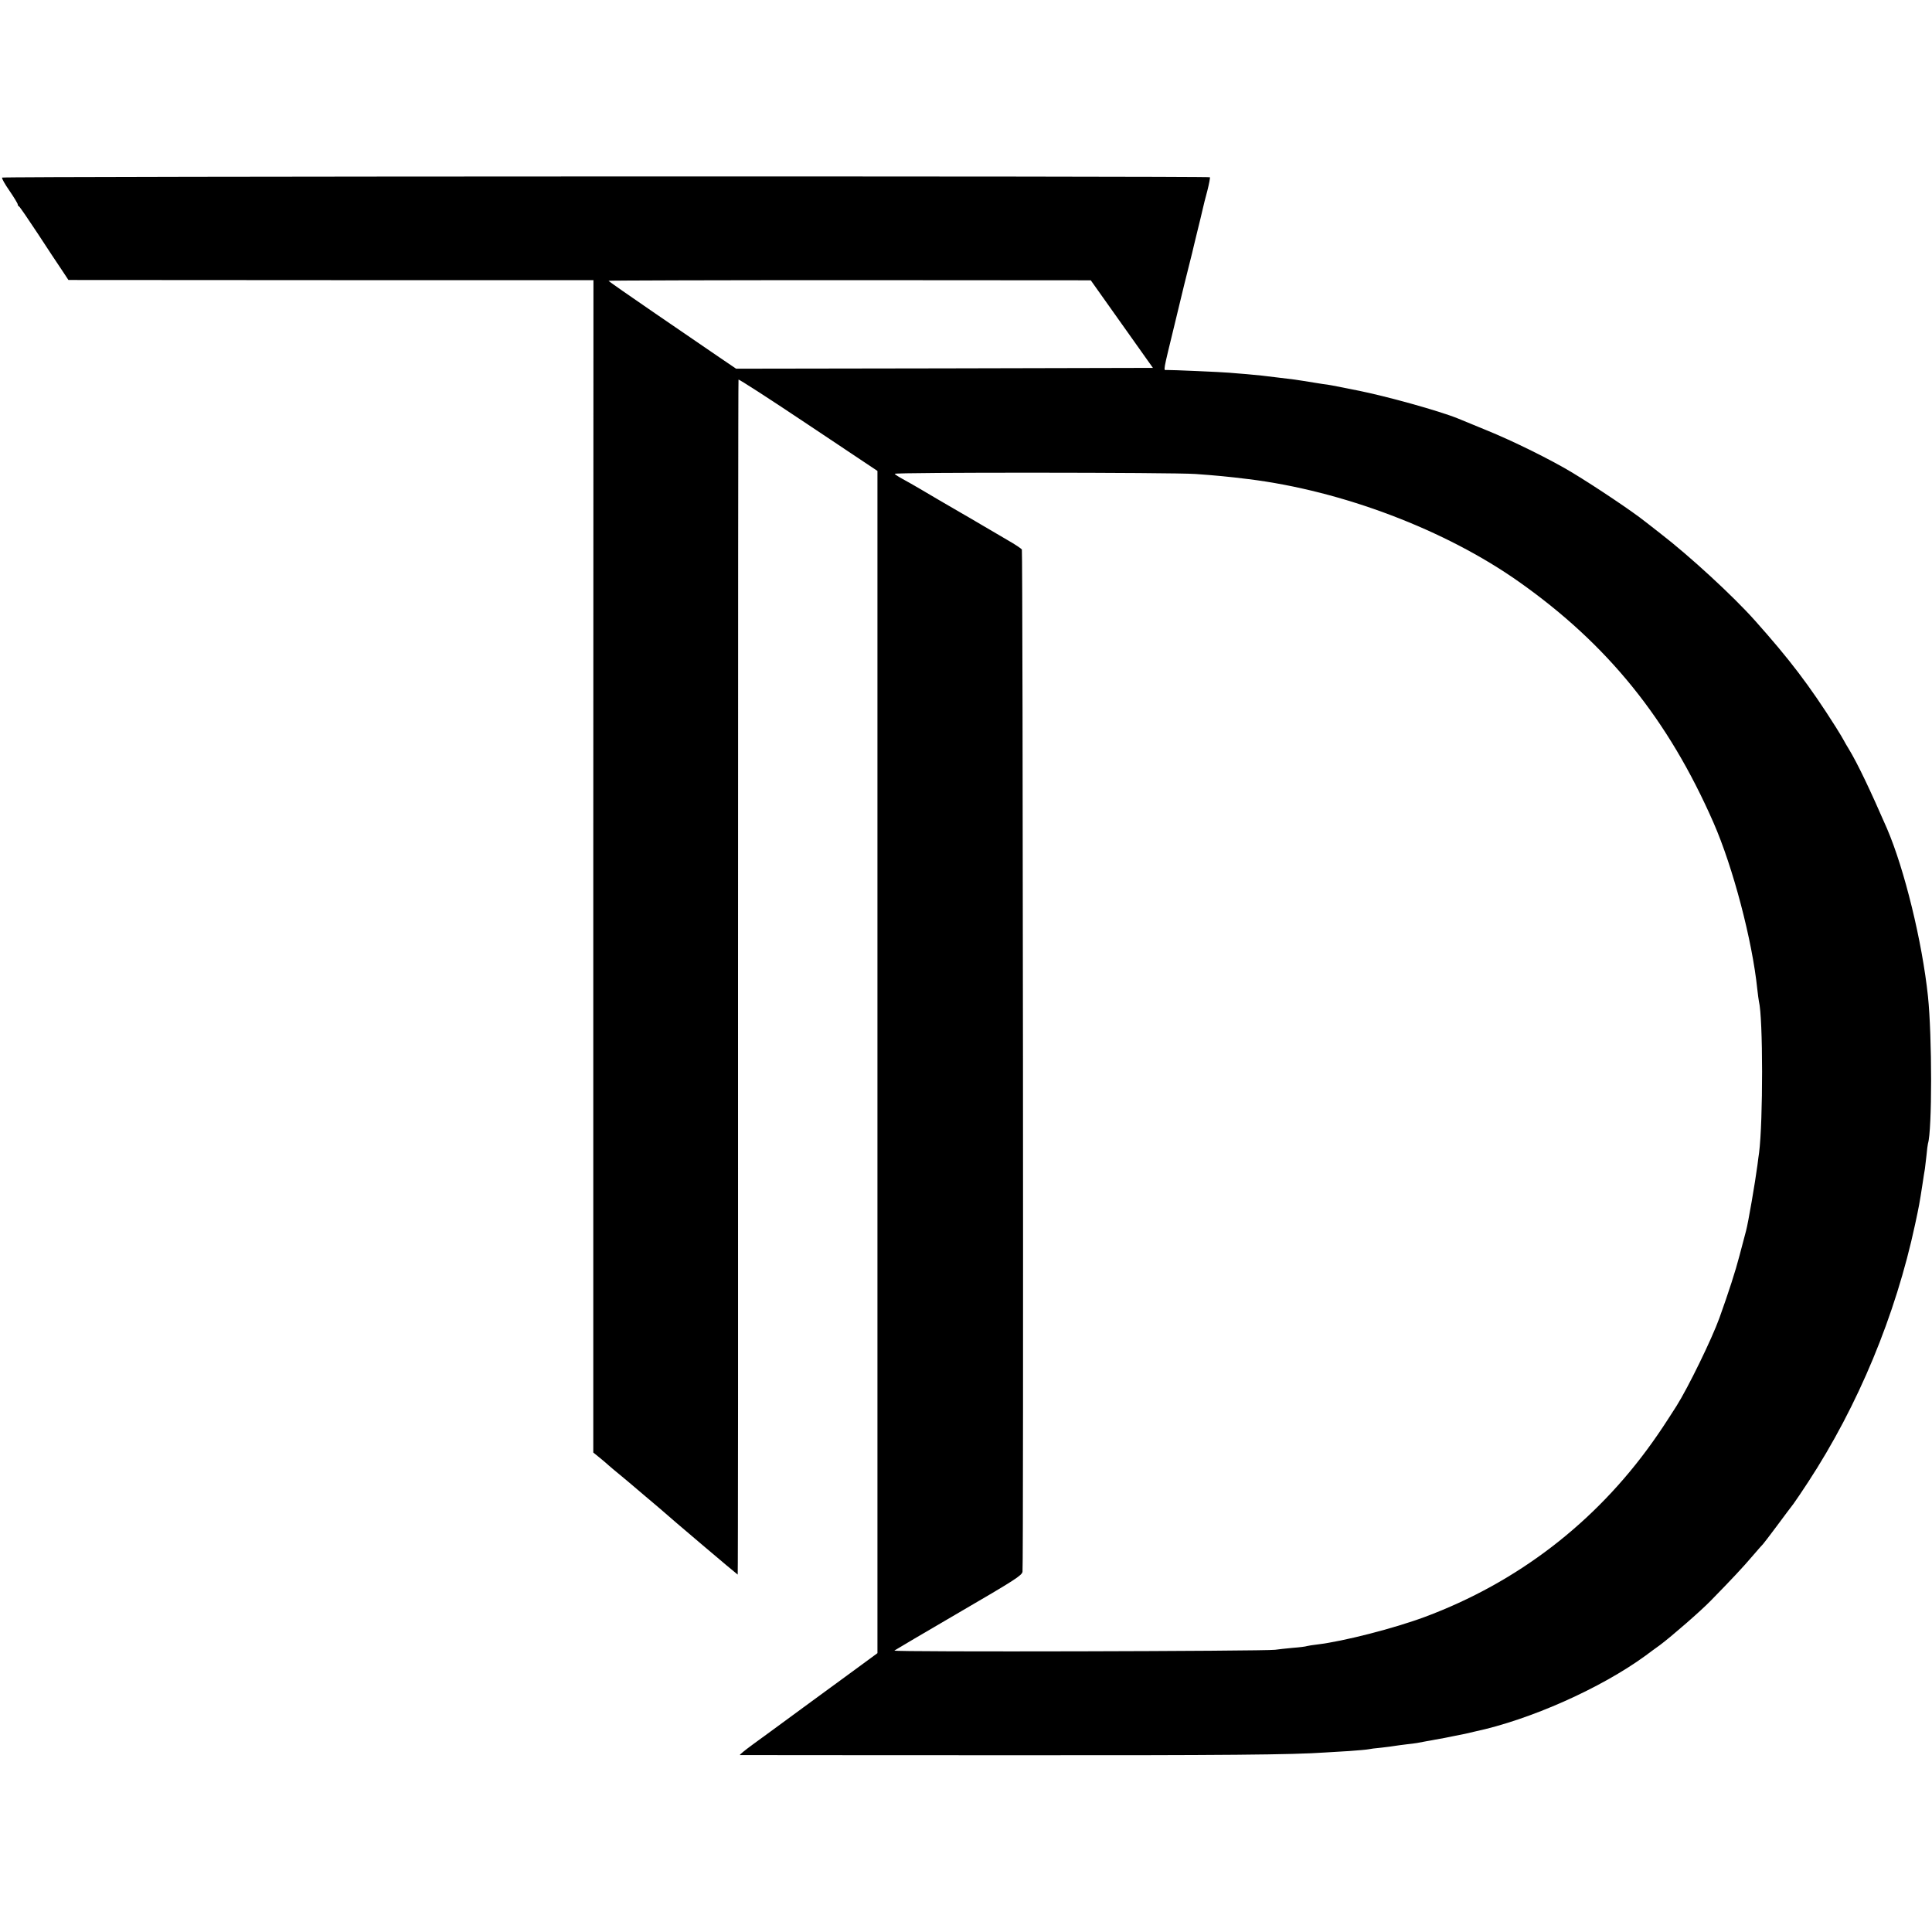
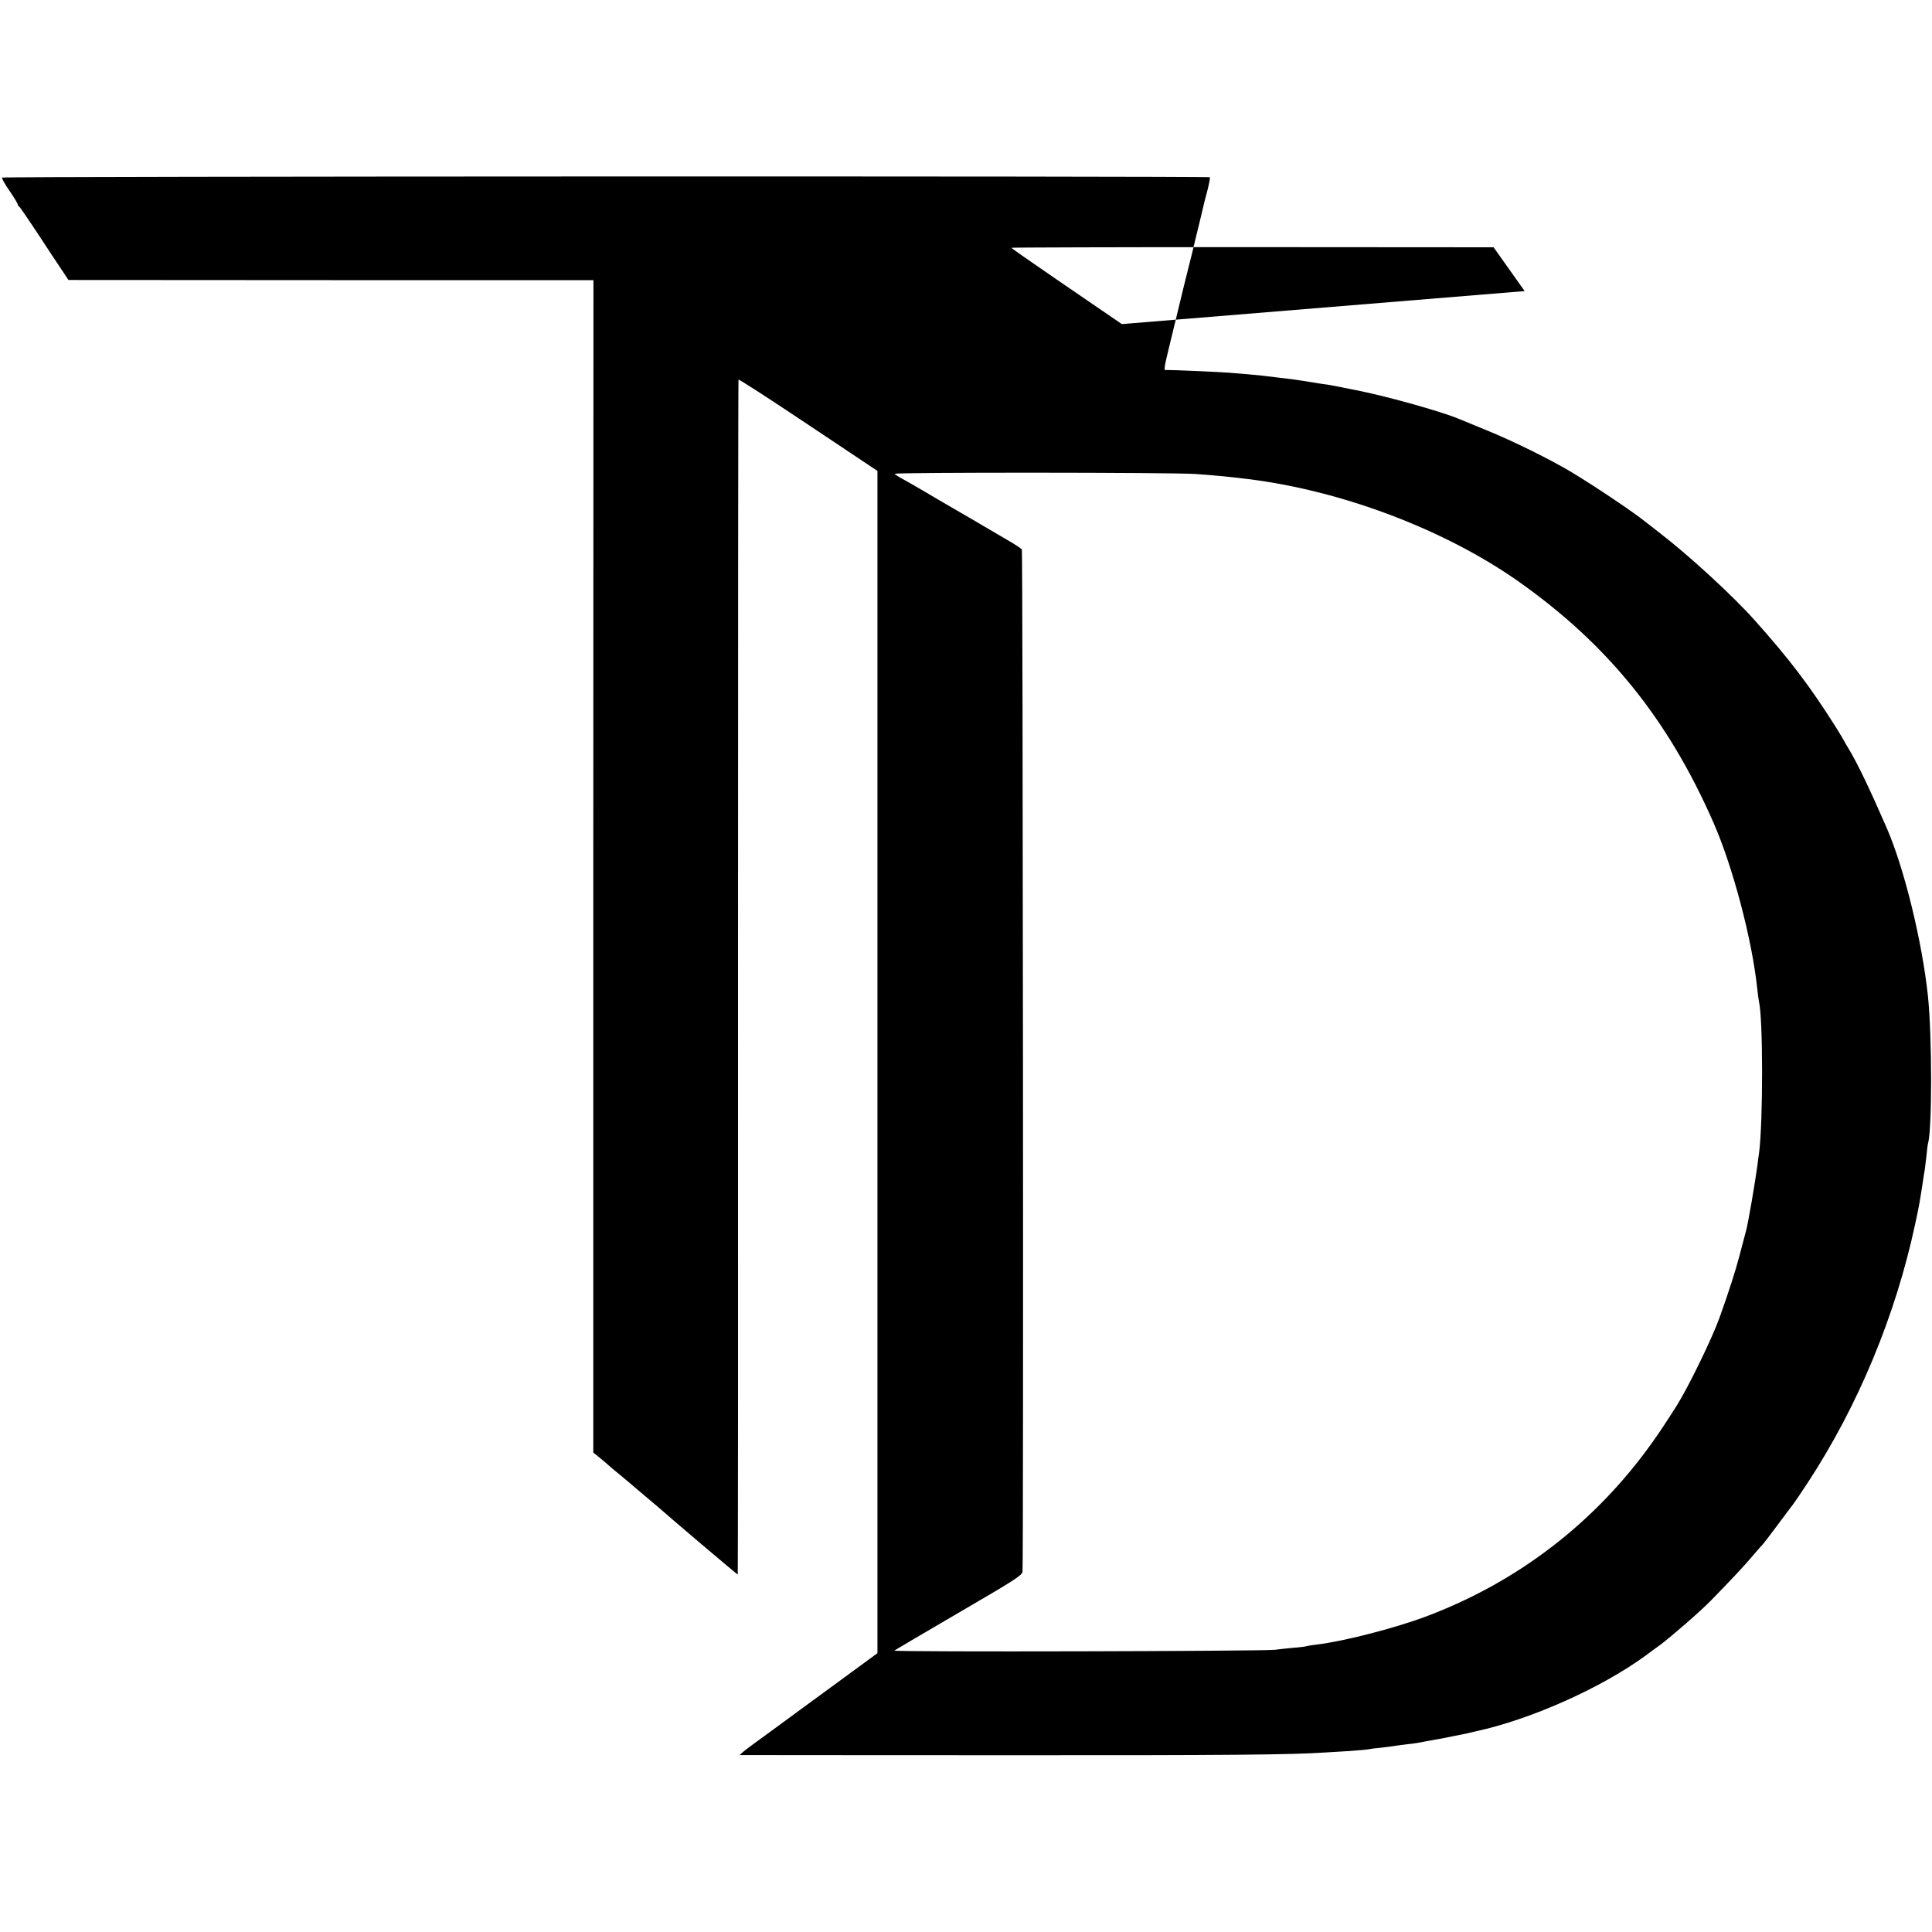
<svg xmlns="http://www.w3.org/2000/svg" version="1.0" width="1200pt" height="1200pt" viewBox="0 0 1200 1200" preserveAspectRatio="xMidYMid meet">
  <g transform="translate(0,1200) scale(0.1,-0.1)" fill="#000000" stroke="none">
-     <path d="M13 10897 c-3 -5 18 -42 46 -82 28 -41 51 -79 51 -84 0 -5 3 -11 8 -13 4 -1 56 -77 116 -168 59 -91 127 -193 150 -227 l41 -62 1630 -1 1631 0 -1 -3641 0 -3641 42 -34 c23 -19 48 -40 55 -47 7 -7 38 -32 68 -57 30 -25 57 -47 60 -50 3 -3 48 -41 100 -85 52 -44 100 -84 106 -90 37 -34 463 -395 466 -395 2 0 3 1668 2 3708 0 2039 1 3710 3 3714 2 4 197 -122 433 -280 l430 -287 0 -3671 0 -3672 -117 -86 c-65 -47 -219 -160 -343 -251 -124 -91 -265 -195 -314 -230 -49 -36 -85 -65 -80 -66 5 0 736 -1 1624 -1 1406 -1 1809 3 2010 17 25 1 92 6 150 9 58 4 112 9 120 11 8 2 44 7 80 10 36 4 73 9 84 11 10 2 44 6 75 10 55 6 71 9 121 19 14 2 39 7 55 10 17 3 41 7 55 10 14 3 39 8 55 11 17 3 50 10 75 15 25 6 52 12 60 14 343 73 783 269 1060 471 25 19 65 48 90 66 71 53 253 211 316 276 133 136 203 211 259 277 33 39 63 72 66 75 3 3 41 52 84 110 43 58 90 121 105 140 14 19 55 80 91 135 310 474 543 1035 664 1600 24 112 27 126 46 250 6 39 12 81 15 95 2 14 6 52 10 85 3 33 7 65 9 72 26 82 26 666 0 915 -36 340 -146 790 -255 1043 -105 241 -182 403 -238 495 -12 19 -25 42 -29 50 -4 8 -27 47 -51 85 -164 259 -287 420 -501 660 -136 153 -407 402 -586 540 -49 39 -94 73 -100 78 -71 57 -298 210 -450 302 -131 79 -369 197 -535 264 -85 35 -164 67 -175 72 -116 47 -446 139 -629 175 -171 34 -164 33 -211 39 -57 9 -96 15 -125 20 -23 4 -56 9 -152 20 -85 11 -117 14 -193 21 -44 3 -93 8 -110 9 -41 4 -365 18 -388 17 -22 -1 -25 -21 50 288 30 124 56 232 58 240 2 8 13 53 25 100 12 47 23 92 25 100 2 8 15 65 30 125 15 61 31 126 35 145 4 19 17 71 29 115 11 43 18 81 16 84 -9 8 -7497 6 -7502 -2z m6955 -910 l193 -272 -1295 -3 -1294 -2 -106 72 c-58 40 -236 162 -396 271 -159 109 -290 200 -290 203 0 2 674 4 1498 4 l1497 -1 193 -272z m457 -931 c125 -9 201 -16 330 -32 582 -72 1223 -315 1680 -638 551 -389 926 -853 1208 -1496 121 -276 241 -732 272 -1035 4 -33 8 -67 10 -75 26 -102 26 -746 1 -940 -2 -14 -7 -48 -10 -75 -14 -107 -58 -363 -71 -410 -7 -27 -26 -97 -41 -155 -24 -93 -67 -226 -124 -385 -47 -131 -195 -434 -267 -548 -76 -119 -102 -158 -151 -227 -355 -498 -838 -869 -1412 -1083 -191 -71 -507 -152 -667 -171 -28 -3 -57 -8 -65 -10 -7 -3 -47 -8 -88 -11 -41 -4 -91 -9 -110 -12 -61 -9 -2376 -15 -2365 -5 6 4 186 111 401 236 347 202 392 231 395 254 7 51 2 6338 -4 6349 -4 6 -44 33 -90 59 -45 26 -118 69 -162 95 -44 26 -100 59 -125 73 -93 54 -193 112 -253 148 -34 20 -83 48 -109 62 -26 14 -49 29 -51 33 -6 10 1727 9 1868 -1z" />
+     <path d="M13 10897 c-3 -5 18 -42 46 -82 28 -41 51 -79 51 -84 0 -5 3 -11 8 -13 4 -1 56 -77 116 -168 59 -91 127 -193 150 -227 l41 -62 1630 -1 1631 0 -1 -3641 0 -3641 42 -34 c23 -19 48 -40 55 -47 7 -7 38 -32 68 -57 30 -25 57 -47 60 -50 3 -3 48 -41 100 -85 52 -44 100 -84 106 -90 37 -34 463 -395 466 -395 2 0 3 1668 2 3708 0 2039 1 3710 3 3714 2 4 197 -122 433 -280 l430 -287 0 -3671 0 -3672 -117 -86 c-65 -47 -219 -160 -343 -251 -124 -91 -265 -195 -314 -230 -49 -36 -85 -65 -80 -66 5 0 736 -1 1624 -1 1406 -1 1809 3 2010 17 25 1 92 6 150 9 58 4 112 9 120 11 8 2 44 7 80 10 36 4 73 9 84 11 10 2 44 6 75 10 55 6 71 9 121 19 14 2 39 7 55 10 17 3 41 7 55 10 14 3 39 8 55 11 17 3 50 10 75 15 25 6 52 12 60 14 343 73 783 269 1060 471 25 19 65 48 90 66 71 53 253 211 316 276 133 136 203 211 259 277 33 39 63 72 66 75 3 3 41 52 84 110 43 58 90 121 105 140 14 19 55 80 91 135 310 474 543 1035 664 1600 24 112 27 126 46 250 6 39 12 81 15 95 2 14 6 52 10 85 3 33 7 65 9 72 26 82 26 666 0 915 -36 340 -146 790 -255 1043 -105 241 -182 403 -238 495 -12 19 -25 42 -29 50 -4 8 -27 47 -51 85 -164 259 -287 420 -501 660 -136 153 -407 402 -586 540 -49 39 -94 73 -100 78 -71 57 -298 210 -450 302 -131 79 -369 197 -535 264 -85 35 -164 67 -175 72 -116 47 -446 139 -629 175 -171 34 -164 33 -211 39 -57 9 -96 15 -125 20 -23 4 -56 9 -152 20 -85 11 -117 14 -193 21 -44 3 -93 8 -110 9 -41 4 -365 18 -388 17 -22 -1 -25 -21 50 288 30 124 56 232 58 240 2 8 13 53 25 100 12 47 23 92 25 100 2 8 15 65 30 125 15 61 31 126 35 145 4 19 17 71 29 115 11 43 18 81 16 84 -9 8 -7497 6 -7502 -2z m6955 -910 c-58 40 -236 162 -396 271 -159 109 -290 200 -290 203 0 2 674 4 1498 4 l1497 -1 193 -272z m457 -931 c125 -9 201 -16 330 -32 582 -72 1223 -315 1680 -638 551 -389 926 -853 1208 -1496 121 -276 241 -732 272 -1035 4 -33 8 -67 10 -75 26 -102 26 -746 1 -940 -2 -14 -7 -48 -10 -75 -14 -107 -58 -363 -71 -410 -7 -27 -26 -97 -41 -155 -24 -93 -67 -226 -124 -385 -47 -131 -195 -434 -267 -548 -76 -119 -102 -158 -151 -227 -355 -498 -838 -869 -1412 -1083 -191 -71 -507 -152 -667 -171 -28 -3 -57 -8 -65 -10 -7 -3 -47 -8 -88 -11 -41 -4 -91 -9 -110 -12 -61 -9 -2376 -15 -2365 -5 6 4 186 111 401 236 347 202 392 231 395 254 7 51 2 6338 -4 6349 -4 6 -44 33 -90 59 -45 26 -118 69 -162 95 -44 26 -100 59 -125 73 -93 54 -193 112 -253 148 -34 20 -83 48 -109 62 -26 14 -49 29 -51 33 -6 10 1727 9 1868 -1z" />
  </g>
</svg>